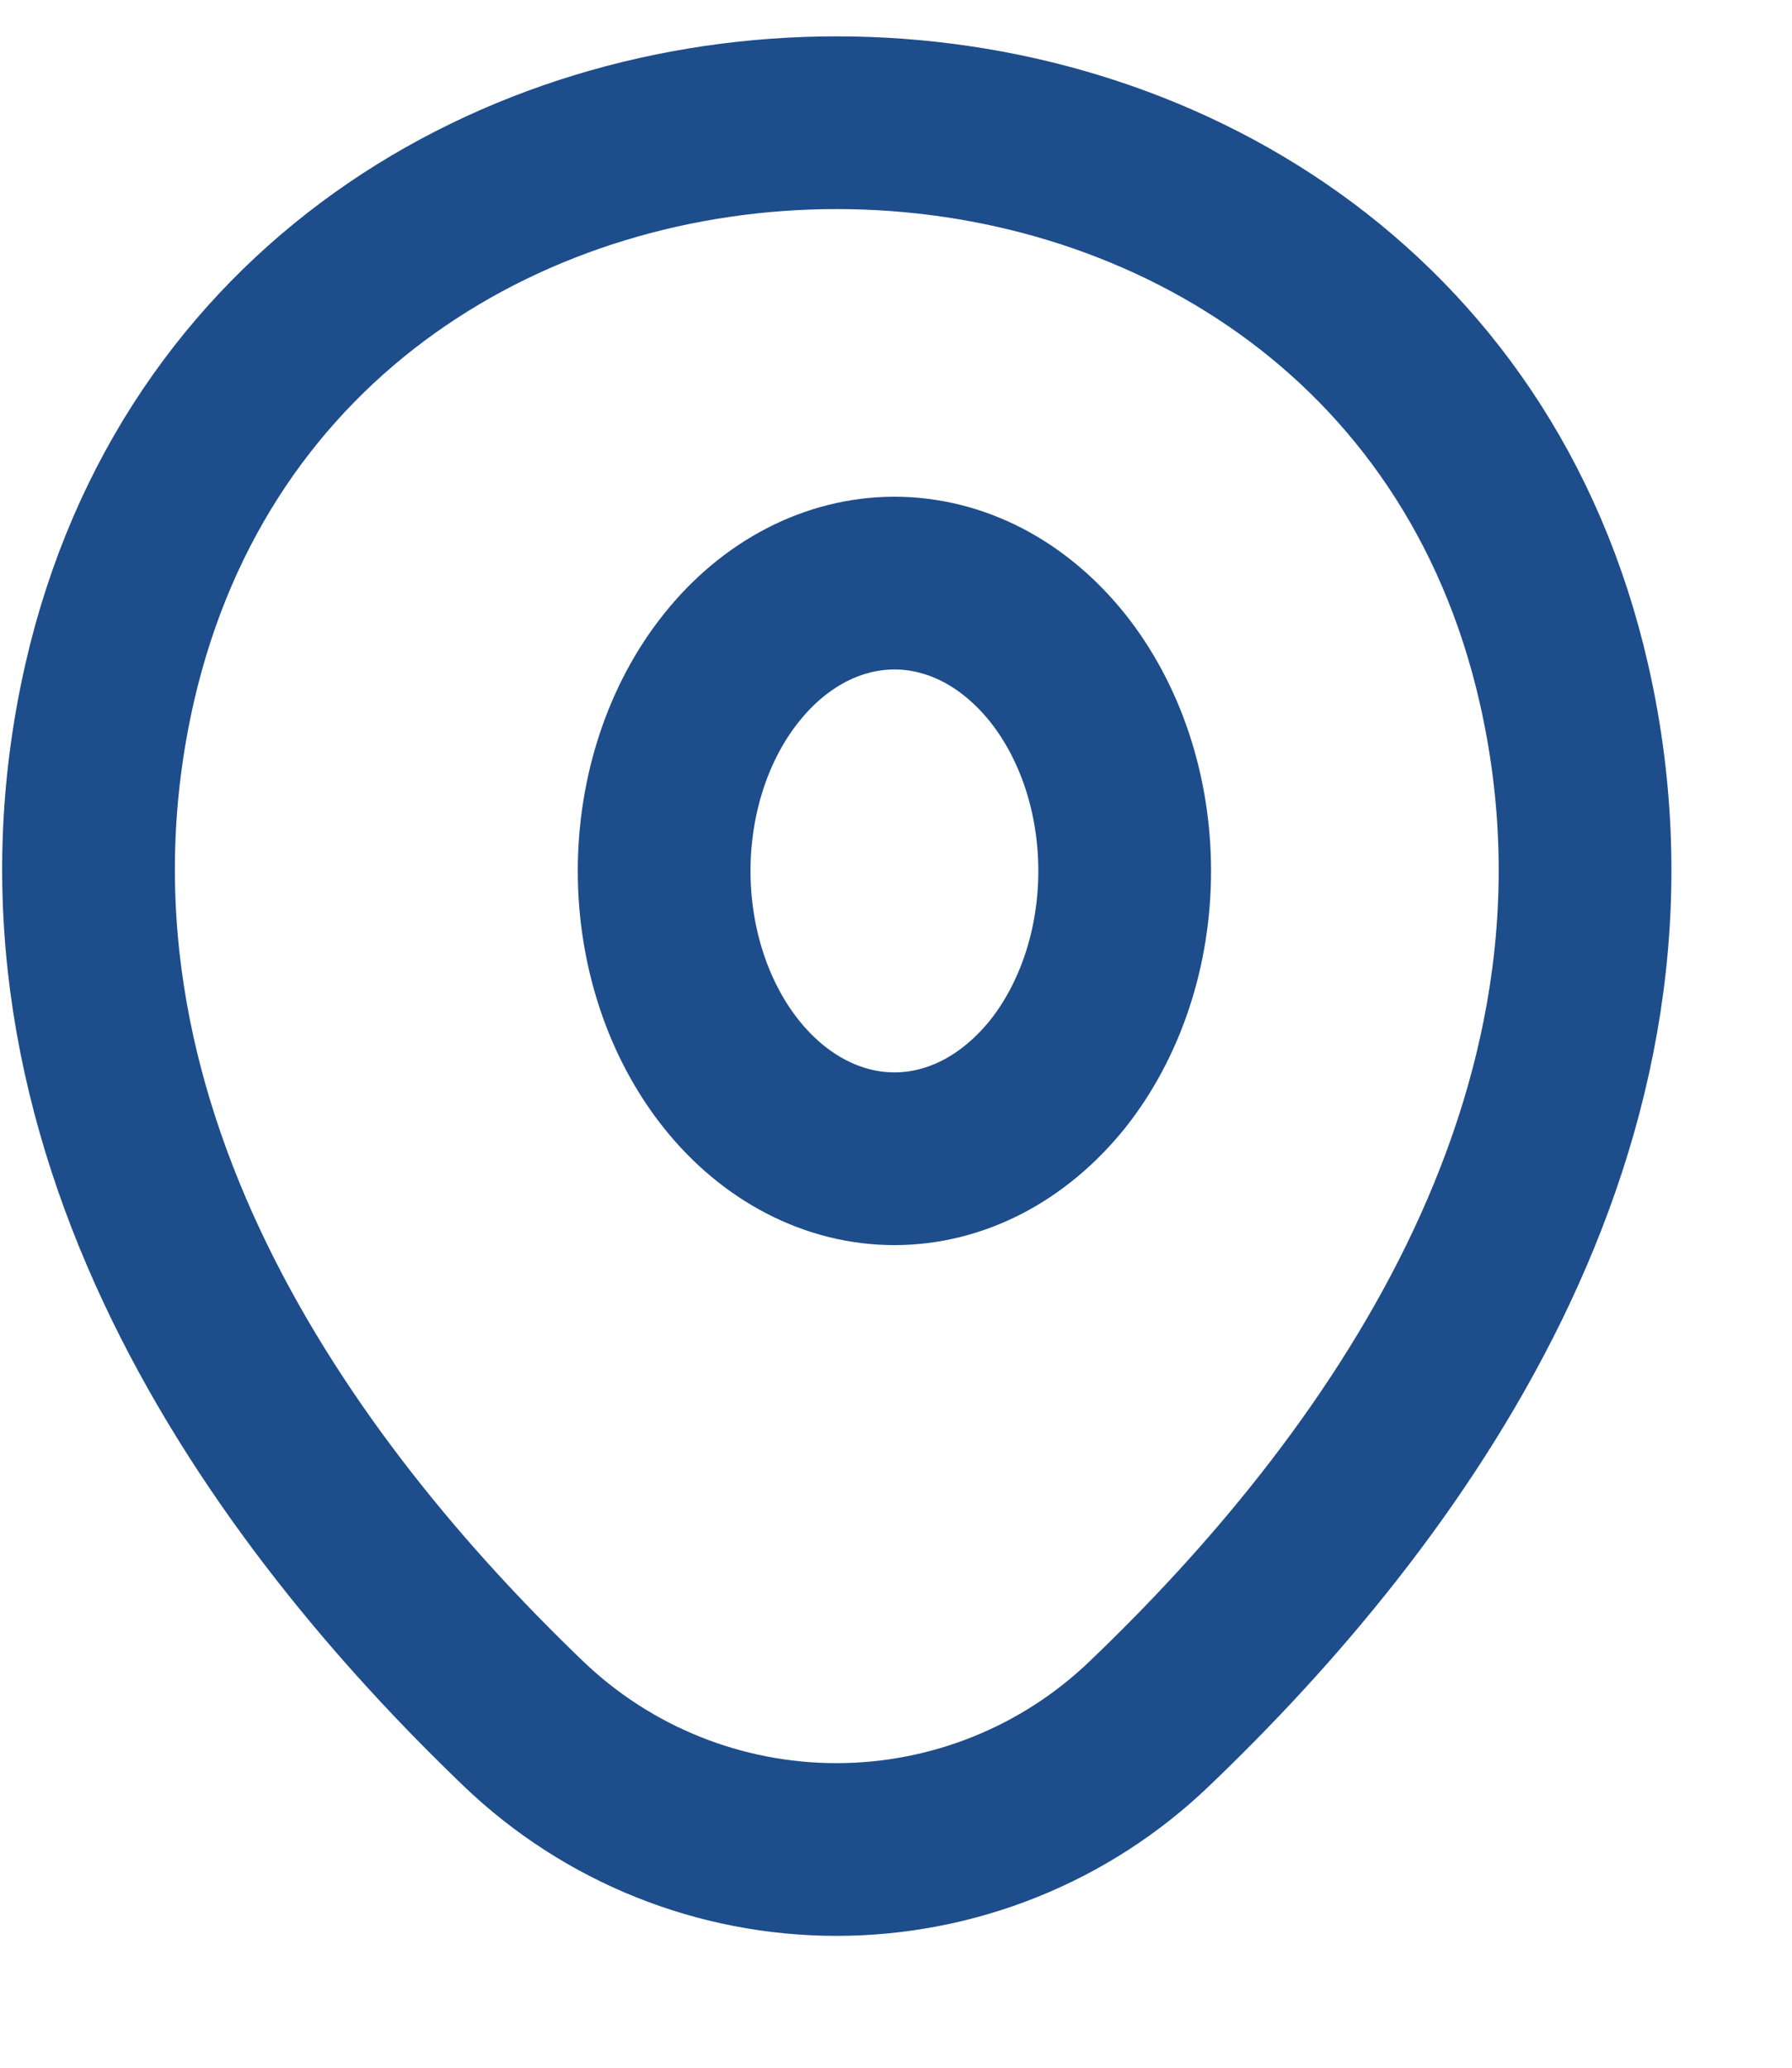
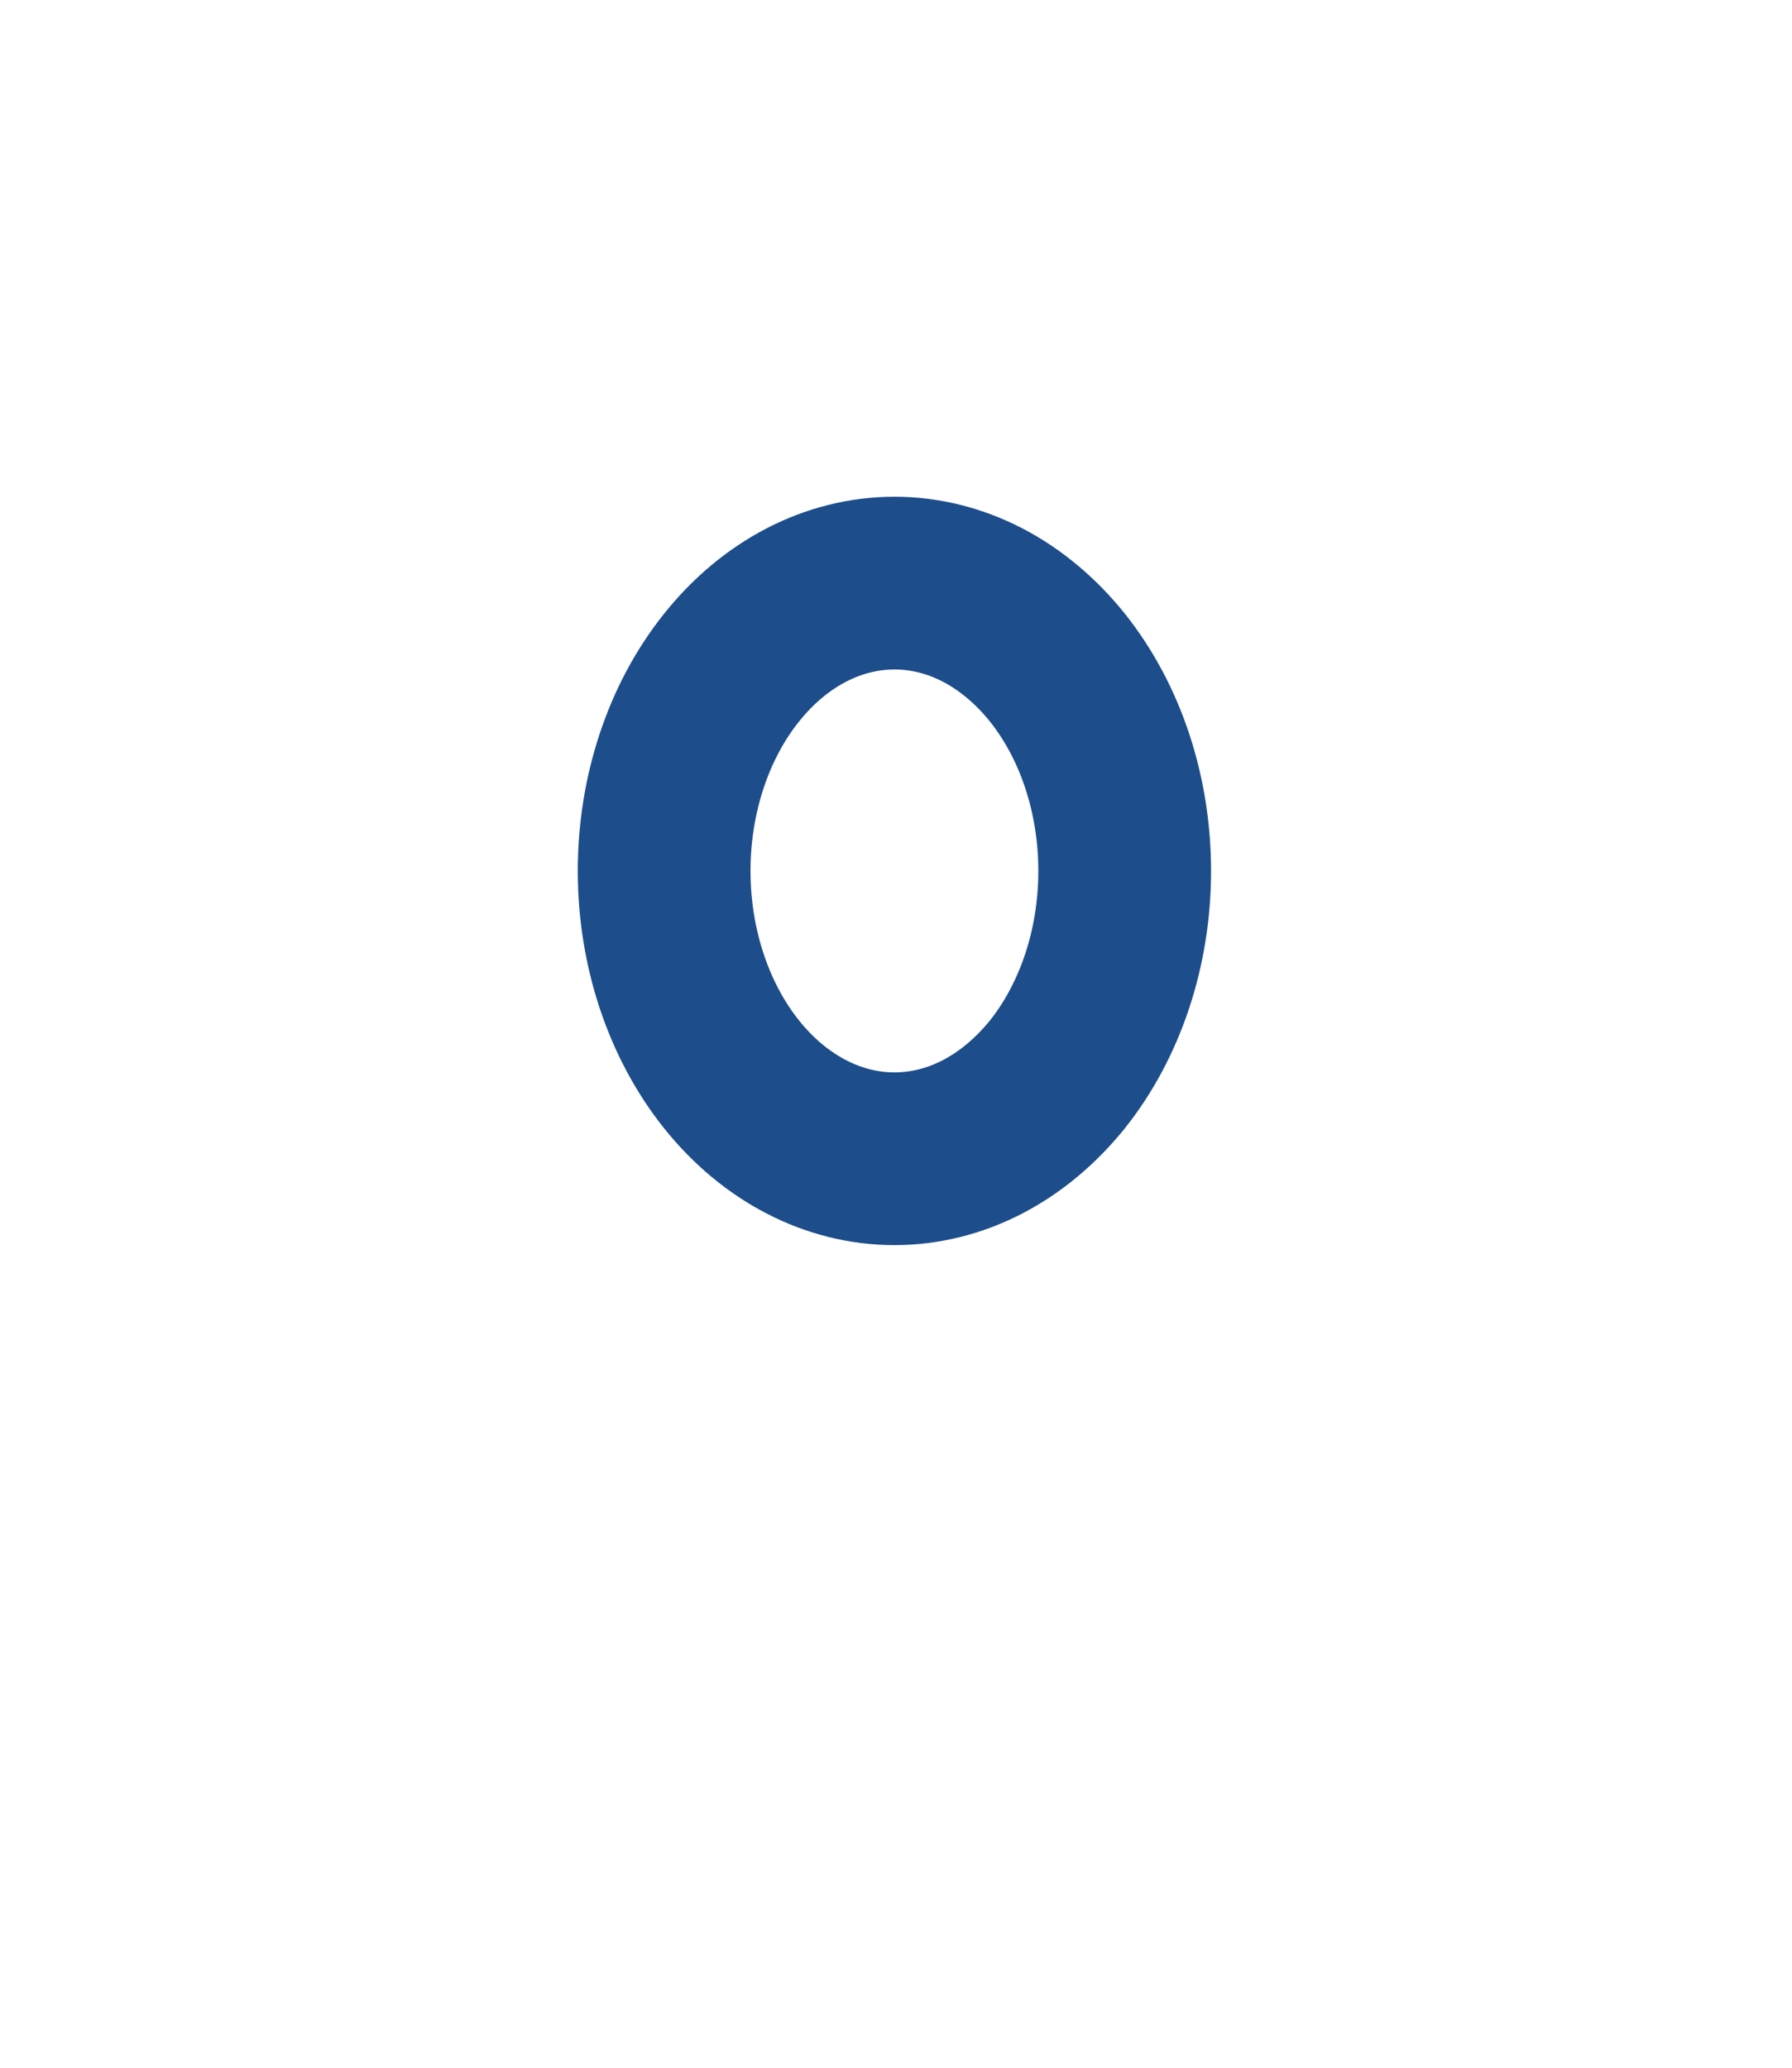
<svg xmlns="http://www.w3.org/2000/svg" width="13" height="15" viewBox="0 0 13 15" fill="none">
  <path d="M6.489 8.406C6.708 8.406 6.925 8.352 7.128 8.247C7.33 8.142 7.514 7.988 7.67 7.795C7.825 7.601 7.948 7.37 8.032 7.117C8.116 6.864 8.159 6.592 8.159 6.318C8.159 6.044 8.116 5.773 8.032 5.519C7.948 5.266 7.825 5.036 7.67 4.842C7.514 4.648 7.33 4.494 7.128 4.389C6.925 4.284 6.708 4.23 6.489 4.23C6.046 4.23 5.621 4.45 5.308 4.842C4.994 5.233 4.818 5.765 4.818 6.318C4.818 6.872 4.994 7.403 5.308 7.795C5.621 8.186 6.046 8.406 6.489 8.406Z" stroke="#1D4D8B" stroke-width="1.253" />
-   <path d="M0.795 4.956C2.036 -0.469 10.112 -0.463 11.346 4.962C12.07 8.145 10.081 10.839 8.337 12.505C7.728 13.09 6.914 13.417 6.068 13.417C5.221 13.417 4.408 13.09 3.798 12.505C2.061 10.839 0.071 8.139 0.795 4.956Z" stroke="#1D4D8B" stroke-width="1.253" />
</svg>